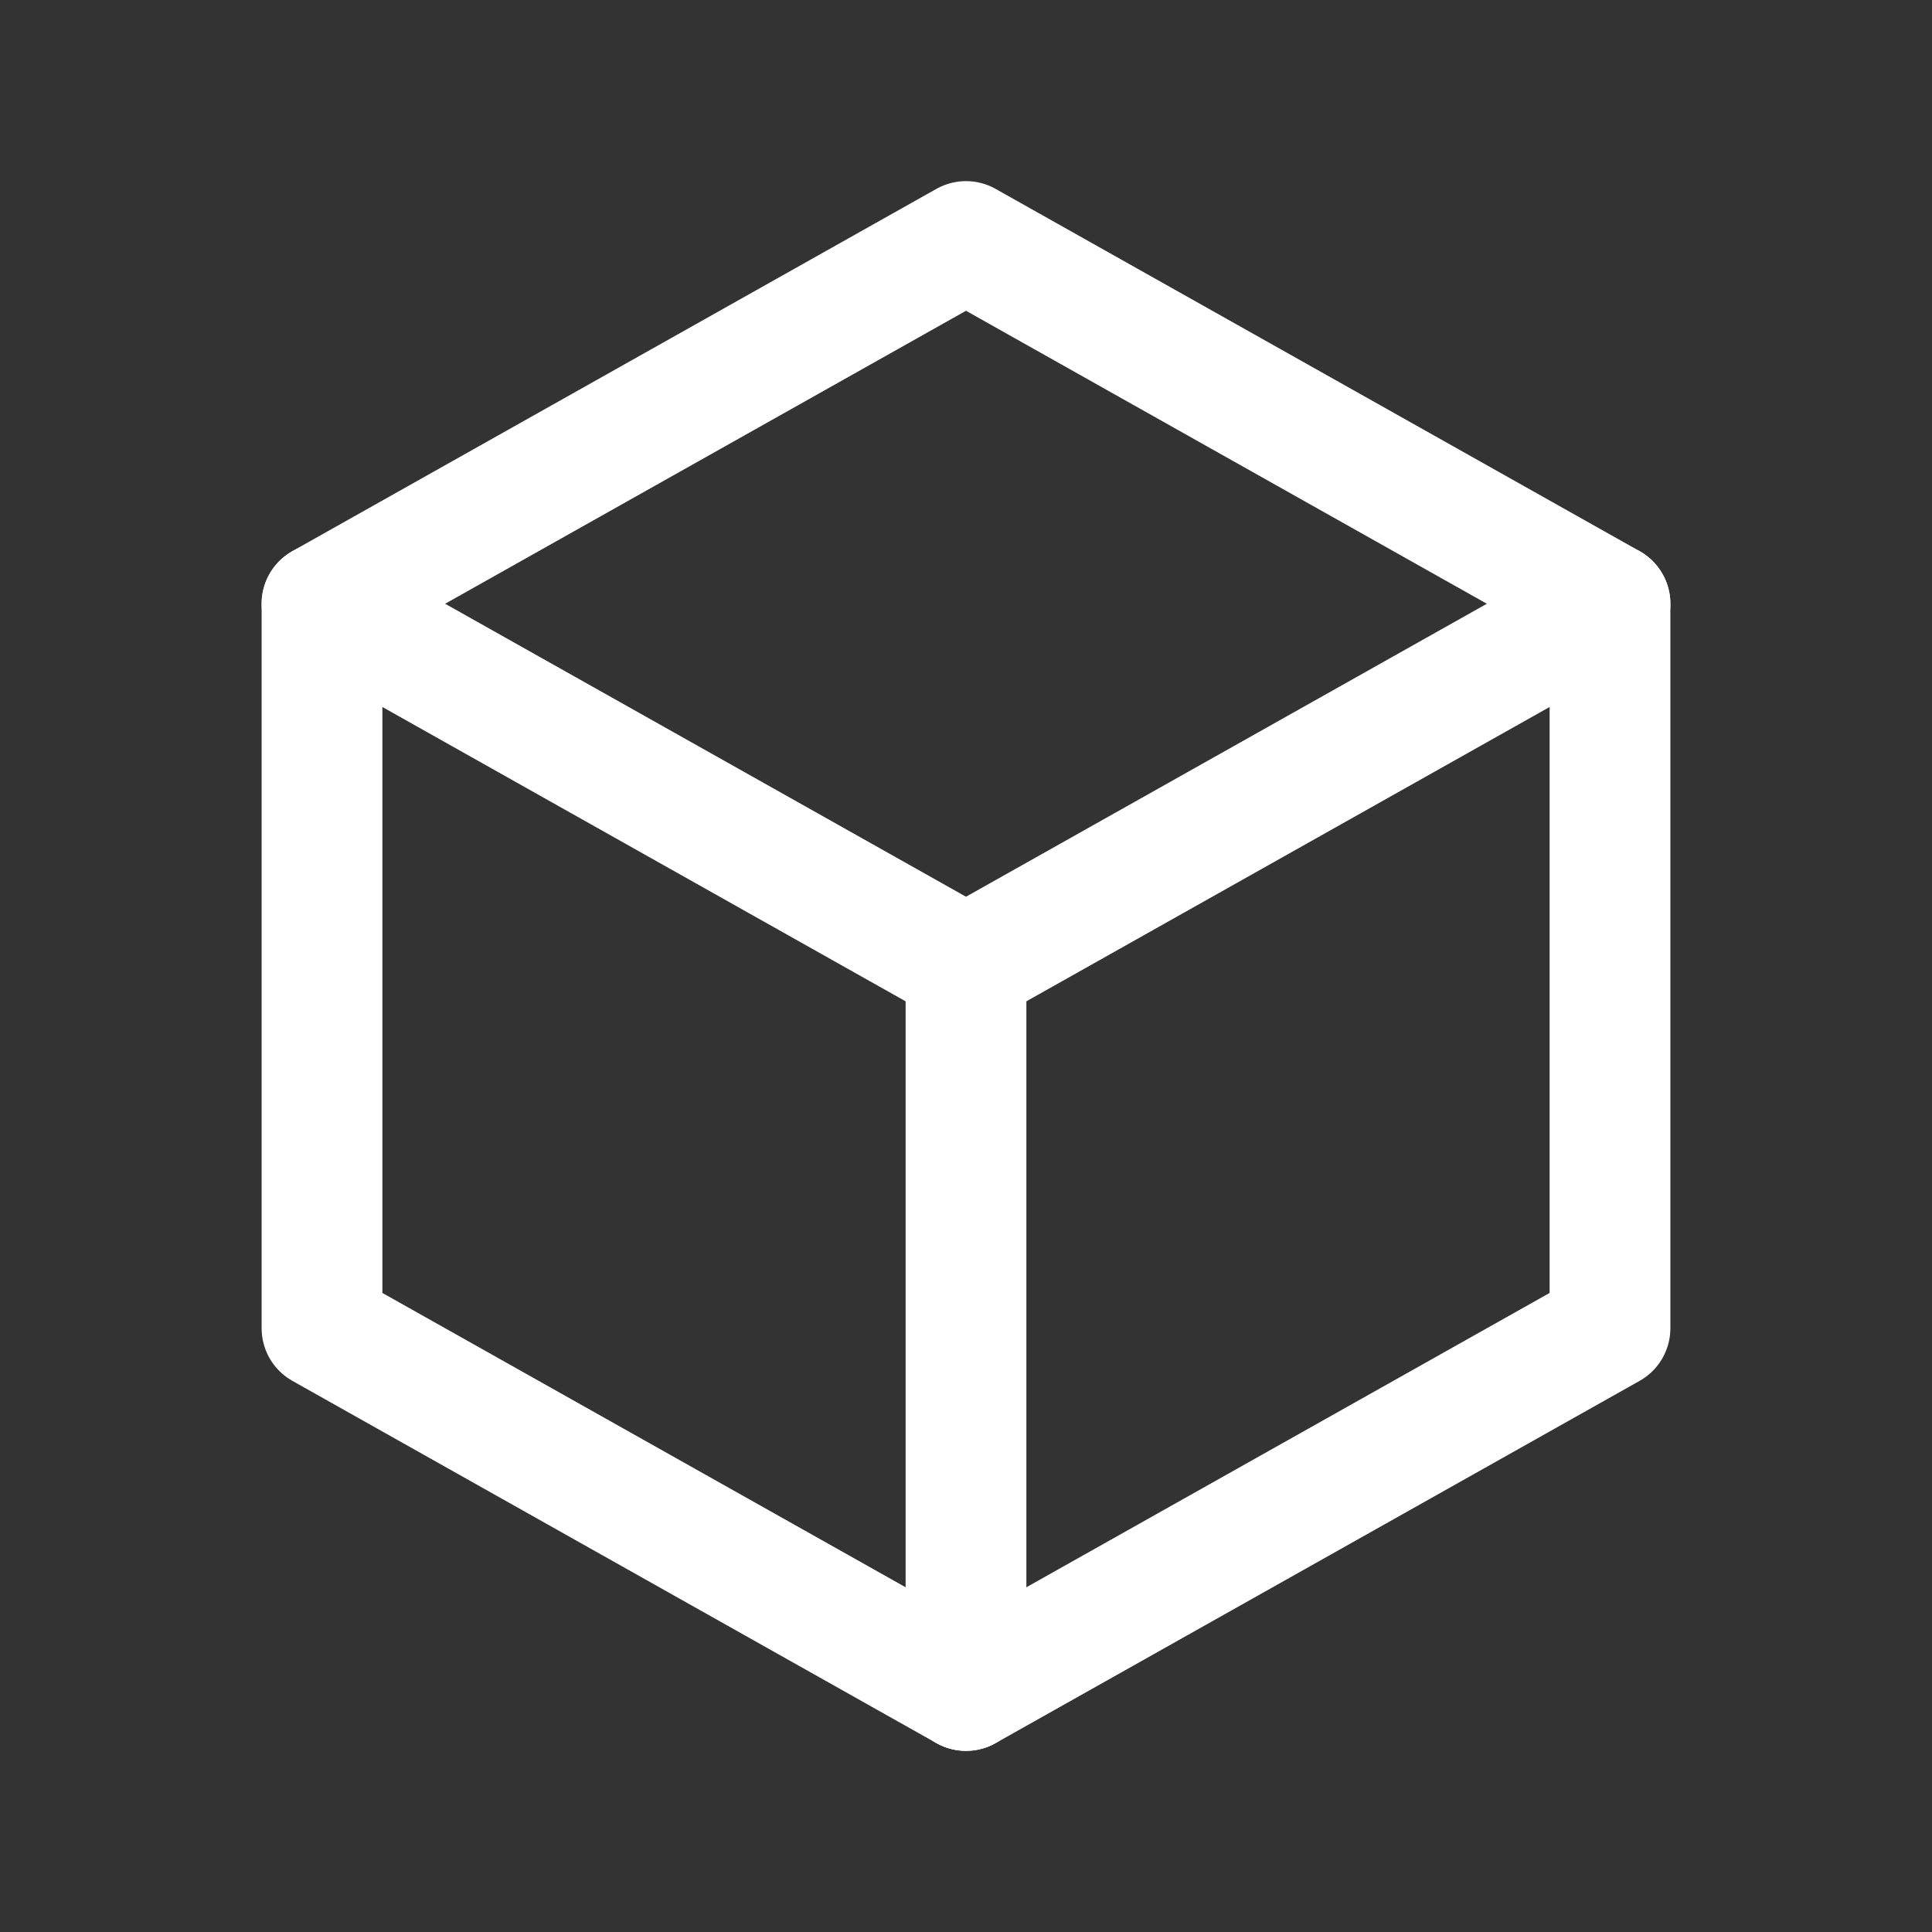
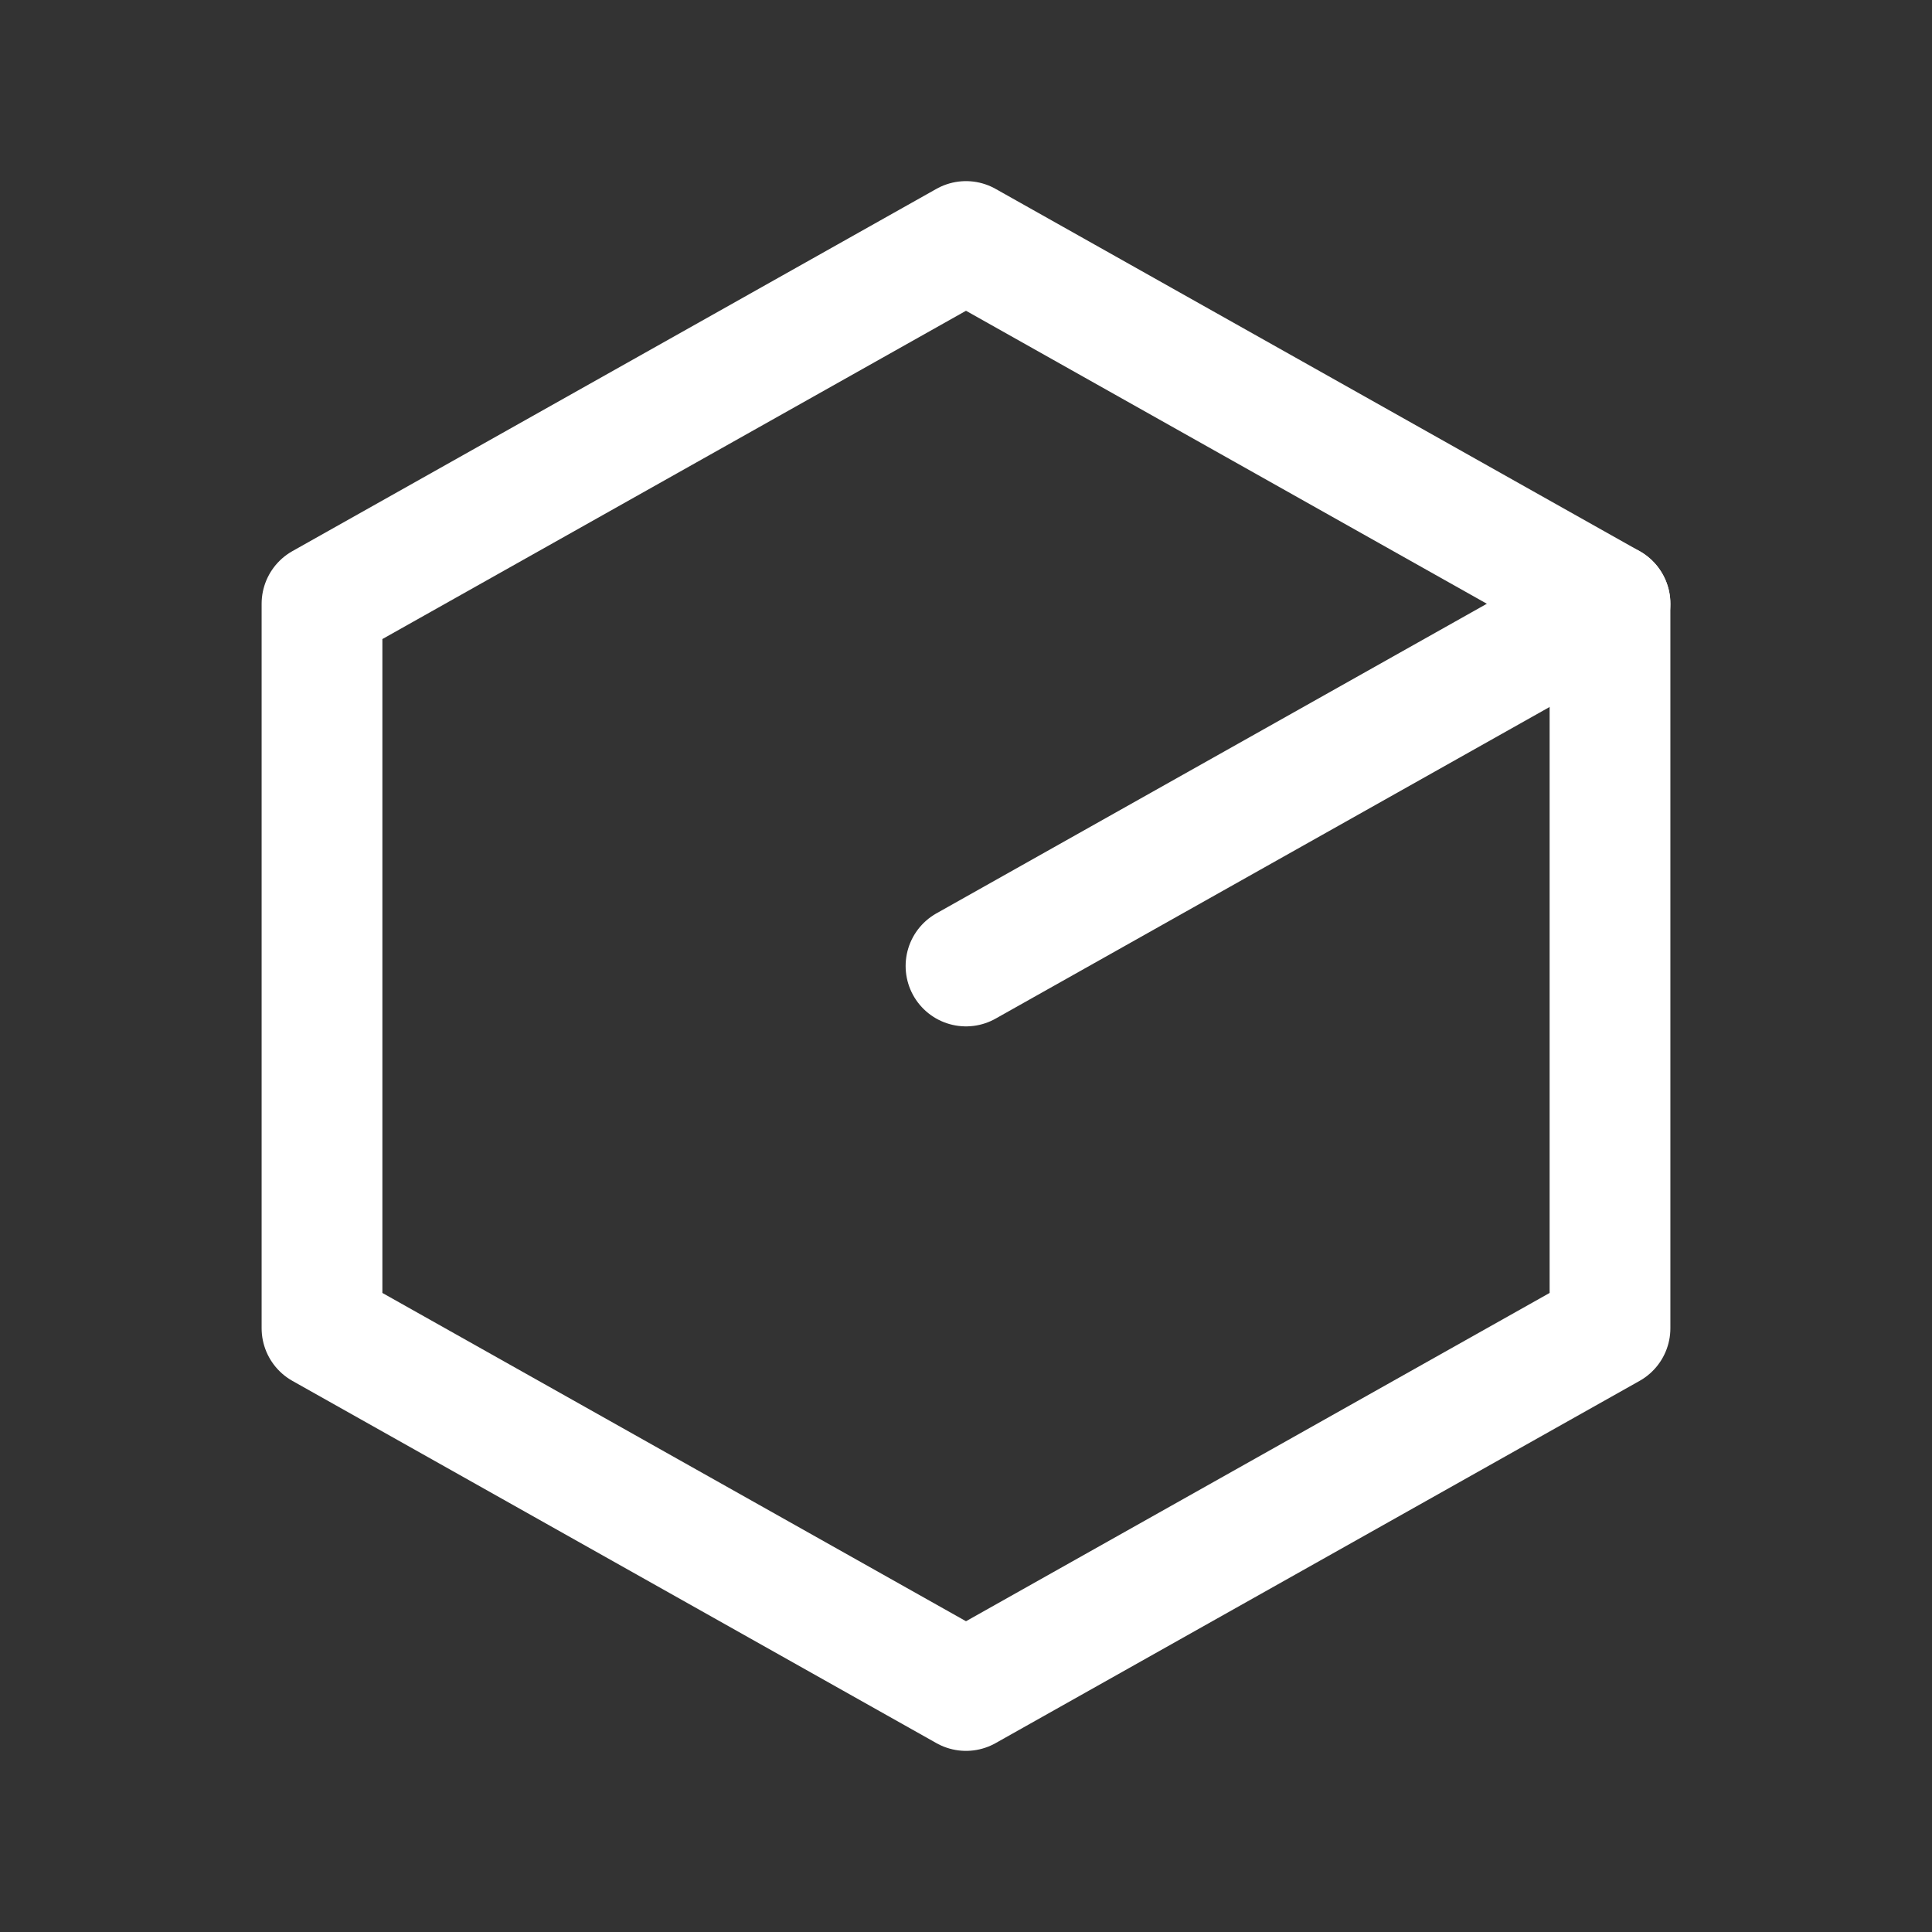
<svg xmlns="http://www.w3.org/2000/svg" width="24" height="24" viewBox="0 0 24 24">
  <rect x="0" y="0" width="24" height="24" fill="#333333" stroke="none" />
  <g id="icon_18" transform="translate(-1255.408 -1455.246)">
    <path id="パス_7110" data-name="パス 7110" d="M1255.408,1455.246h24v24h-24Z" fill="none" />
    <path id="パス_7111" data-name="パス 7111" d="M1267.408,1458.246l8,4.5v9l-8,4.5-8-4.5v-9l8-4.5" fill="none" stroke="#fff" stroke-linecap="round" stroke-linejoin="round" stroke-width="1.5" />
    <path id="パス_7112" data-name="パス 7112" d="M1267.408,1467.246l8-4.5" fill="none" stroke="#fff" stroke-linecap="round" stroke-linejoin="round" stroke-width="1.5" />
-     <path id="パス_7113" data-name="パス 7113" d="M1267.408,1467.246v9" fill="none" stroke="#fff" stroke-linecap="round" stroke-linejoin="round" stroke-width="1.5" />
-     <path id="パス_7114" data-name="パス 7114" d="M1267.408,1467.246l-8-4.5" fill="none" stroke="#fff" stroke-linecap="round" stroke-linejoin="round" stroke-width="1.5" />
  </g>
</svg>